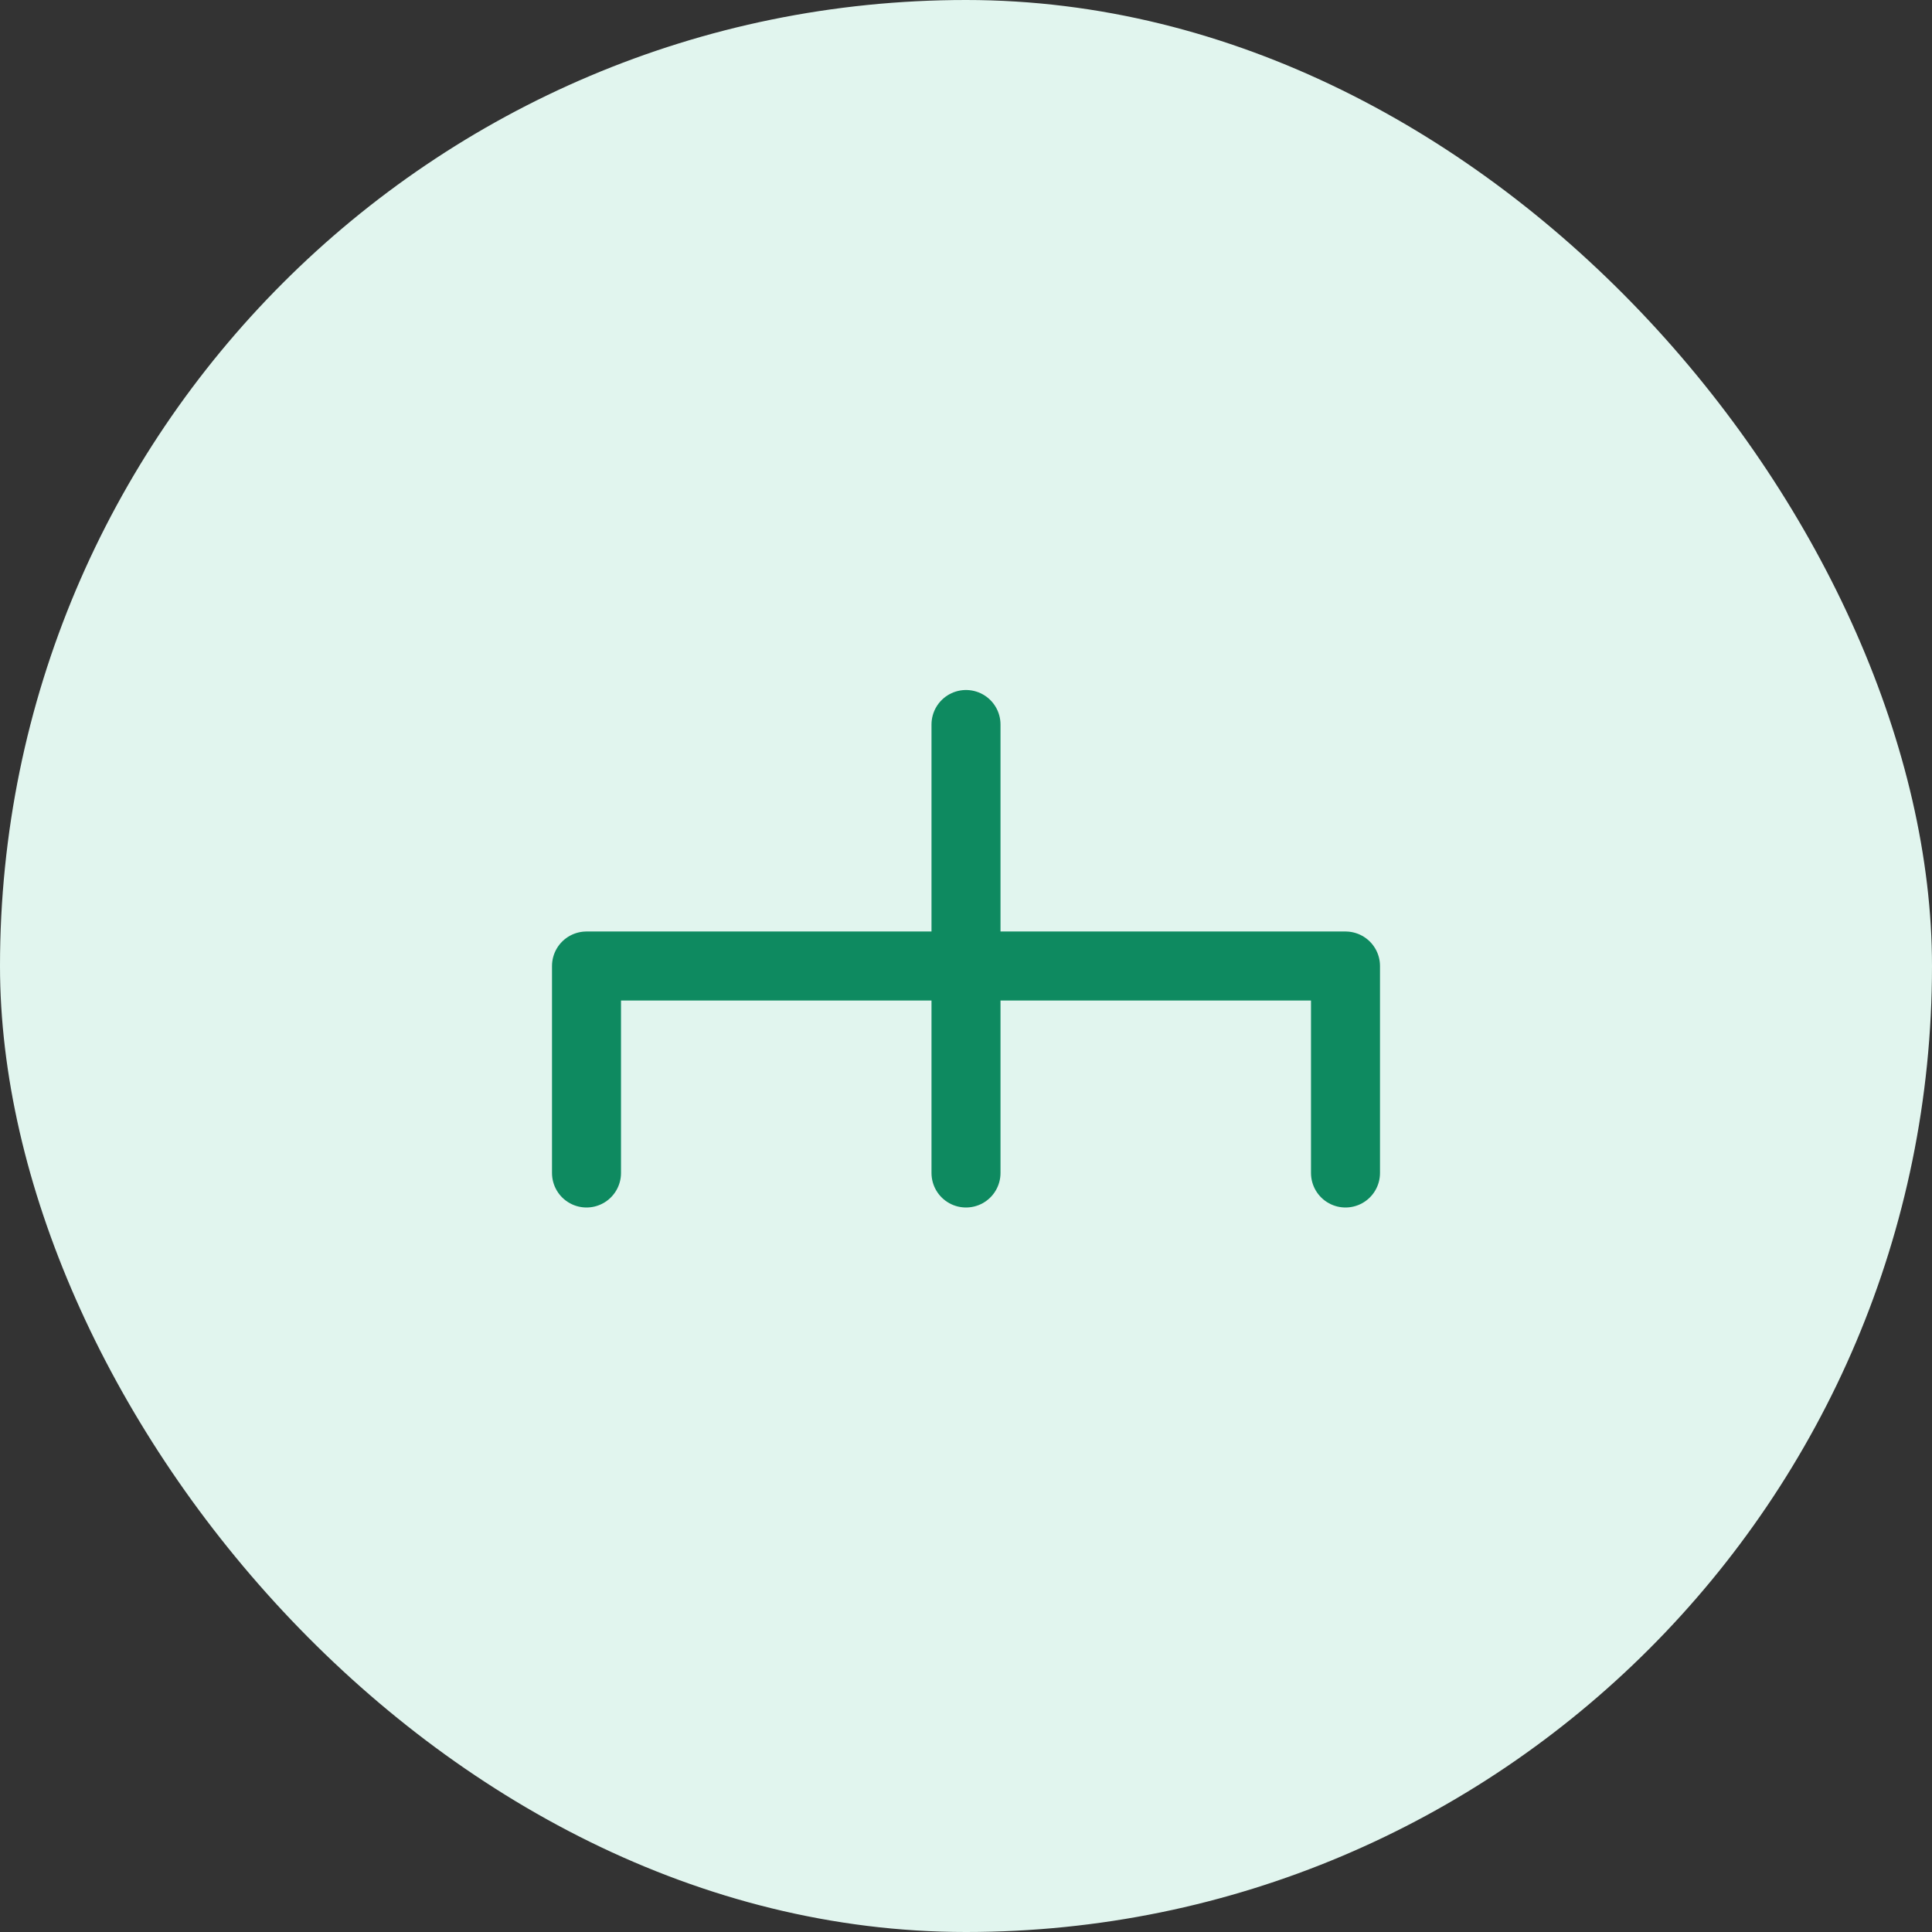
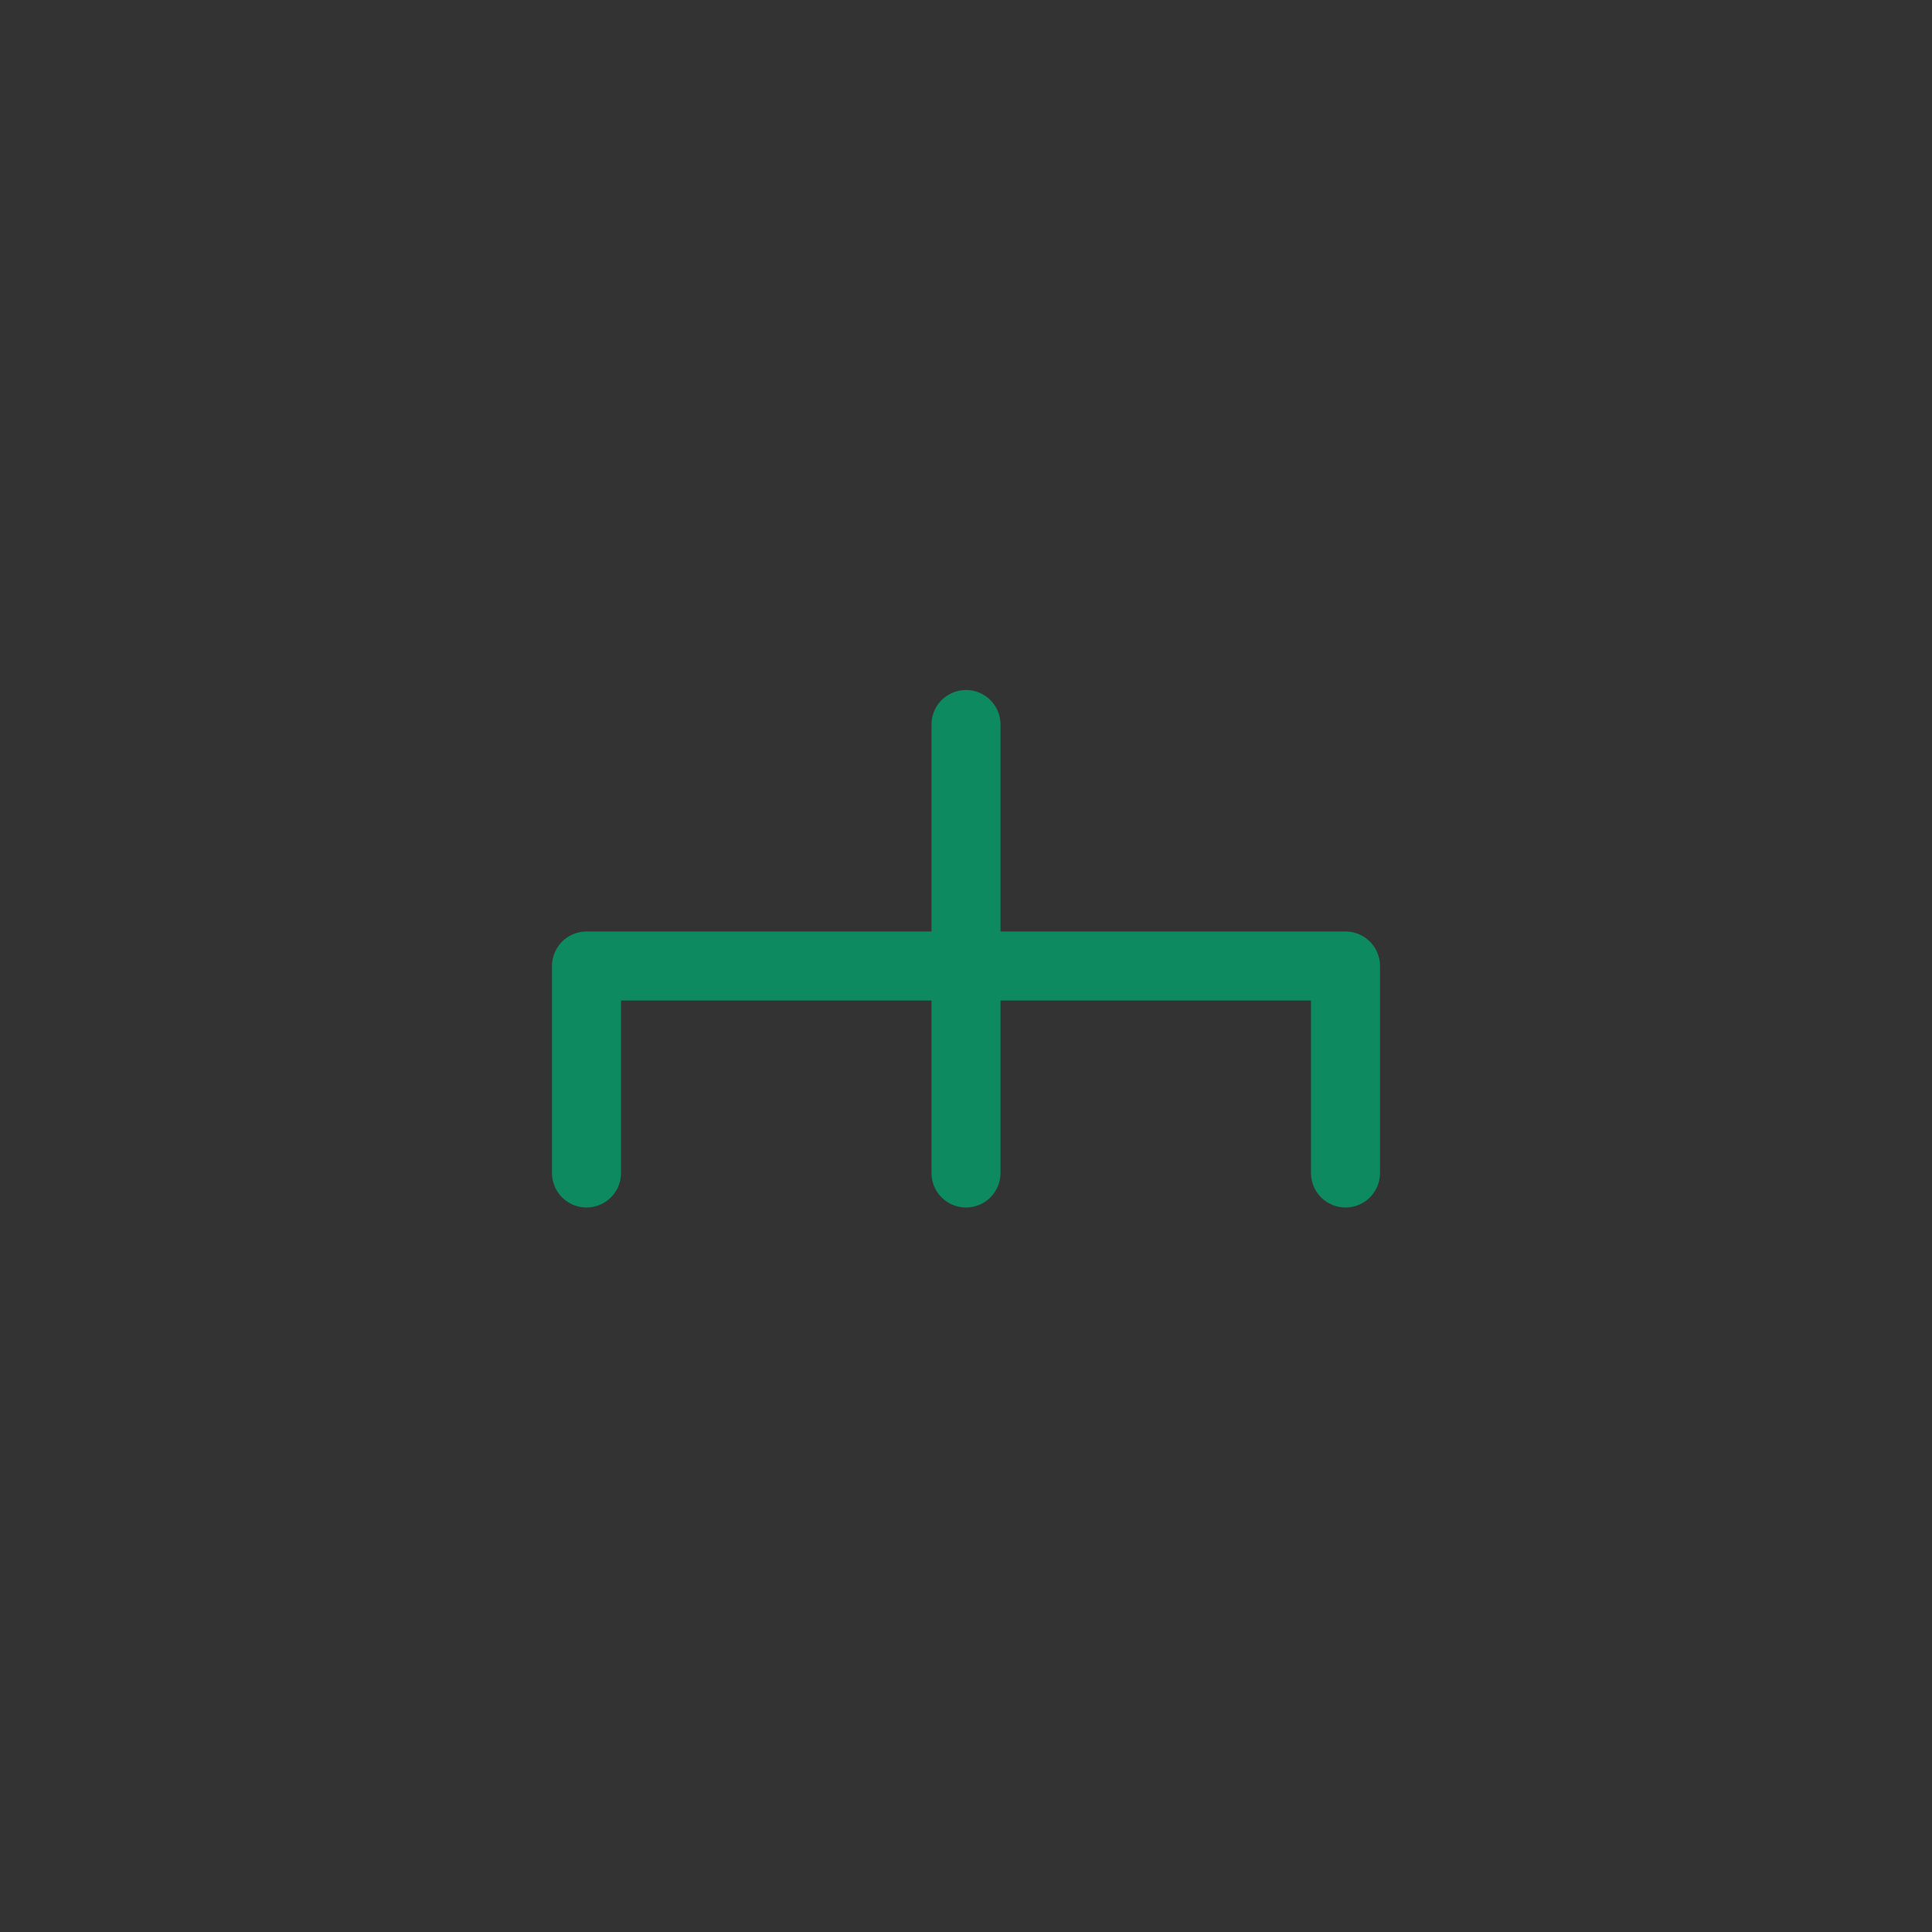
<svg xmlns="http://www.w3.org/2000/svg" width="56" height="56" viewBox="0 0 56 56" fill="none">
  <rect x="0" y="0" width="56" height="56" fill="#333333" stroke="none" />
  <g id="å­è´¦æ·">
-     <rect width="56" height="56" rx="28" fill="#E1F5EE" />
    <g id="Frame 1321319460">
      <g id="Rectangle 346241585">
        <mask id="path-2-inside-1_994_32034" fill="white">
          <rect x="23" y="14" width="10" height="8" rx="1" />
        </mask>
        <rect x="23" y="14" width="10" height="8" rx="1" stroke="#0E8A60" stroke-width="4" mask="url(#path-2-inside-1_994_32034)" />
      </g>
      <g id="Rectangle 346241586">
        <mask id="path-3-inside-2_994_32034" fill="white">
          <rect x="13" y="34" width="8" height="8" rx="1" />
        </mask>
-         <rect x="13" y="34" width="8" height="8" rx="1" stroke="#0E8A60" stroke-width="4" mask="url(#path-3-inside-2_994_32034)" />
      </g>
      <g id="Rectangle 346241587">
        <mask id="path-4-inside-3_994_32034" fill="white">
-           <rect x="24" y="34" width="8" height="8" rx="1" />
-         </mask>
+           </mask>
        <rect x="24" y="34" width="8" height="8" rx="1" stroke="#0E8A60" stroke-width="4" mask="url(#path-4-inside-3_994_32034)" />
      </g>
      <g id="Rectangle 346241588">
        <mask id="path-5-inside-4_994_32034" fill="white">
          <rect x="35" y="34" width="8" height="8" rx="1" />
        </mask>
        <rect x="35" y="34" width="8" height="8" rx="1" stroke="#0E8A60" stroke-width="4" mask="url(#path-5-inside-4_994_32034)" />
      </g>
      <path id="Vector 1827" d="M17 34V28H39V34" stroke="#0E8A60" stroke-width="2" stroke-linecap="round" stroke-linejoin="round" />
      <path id="Vector 1828" d="M28 34V21" stroke="#0E8A60" stroke-width="2" stroke-linecap="round" stroke-linejoin="round" />
    </g>
  </g>
</svg>